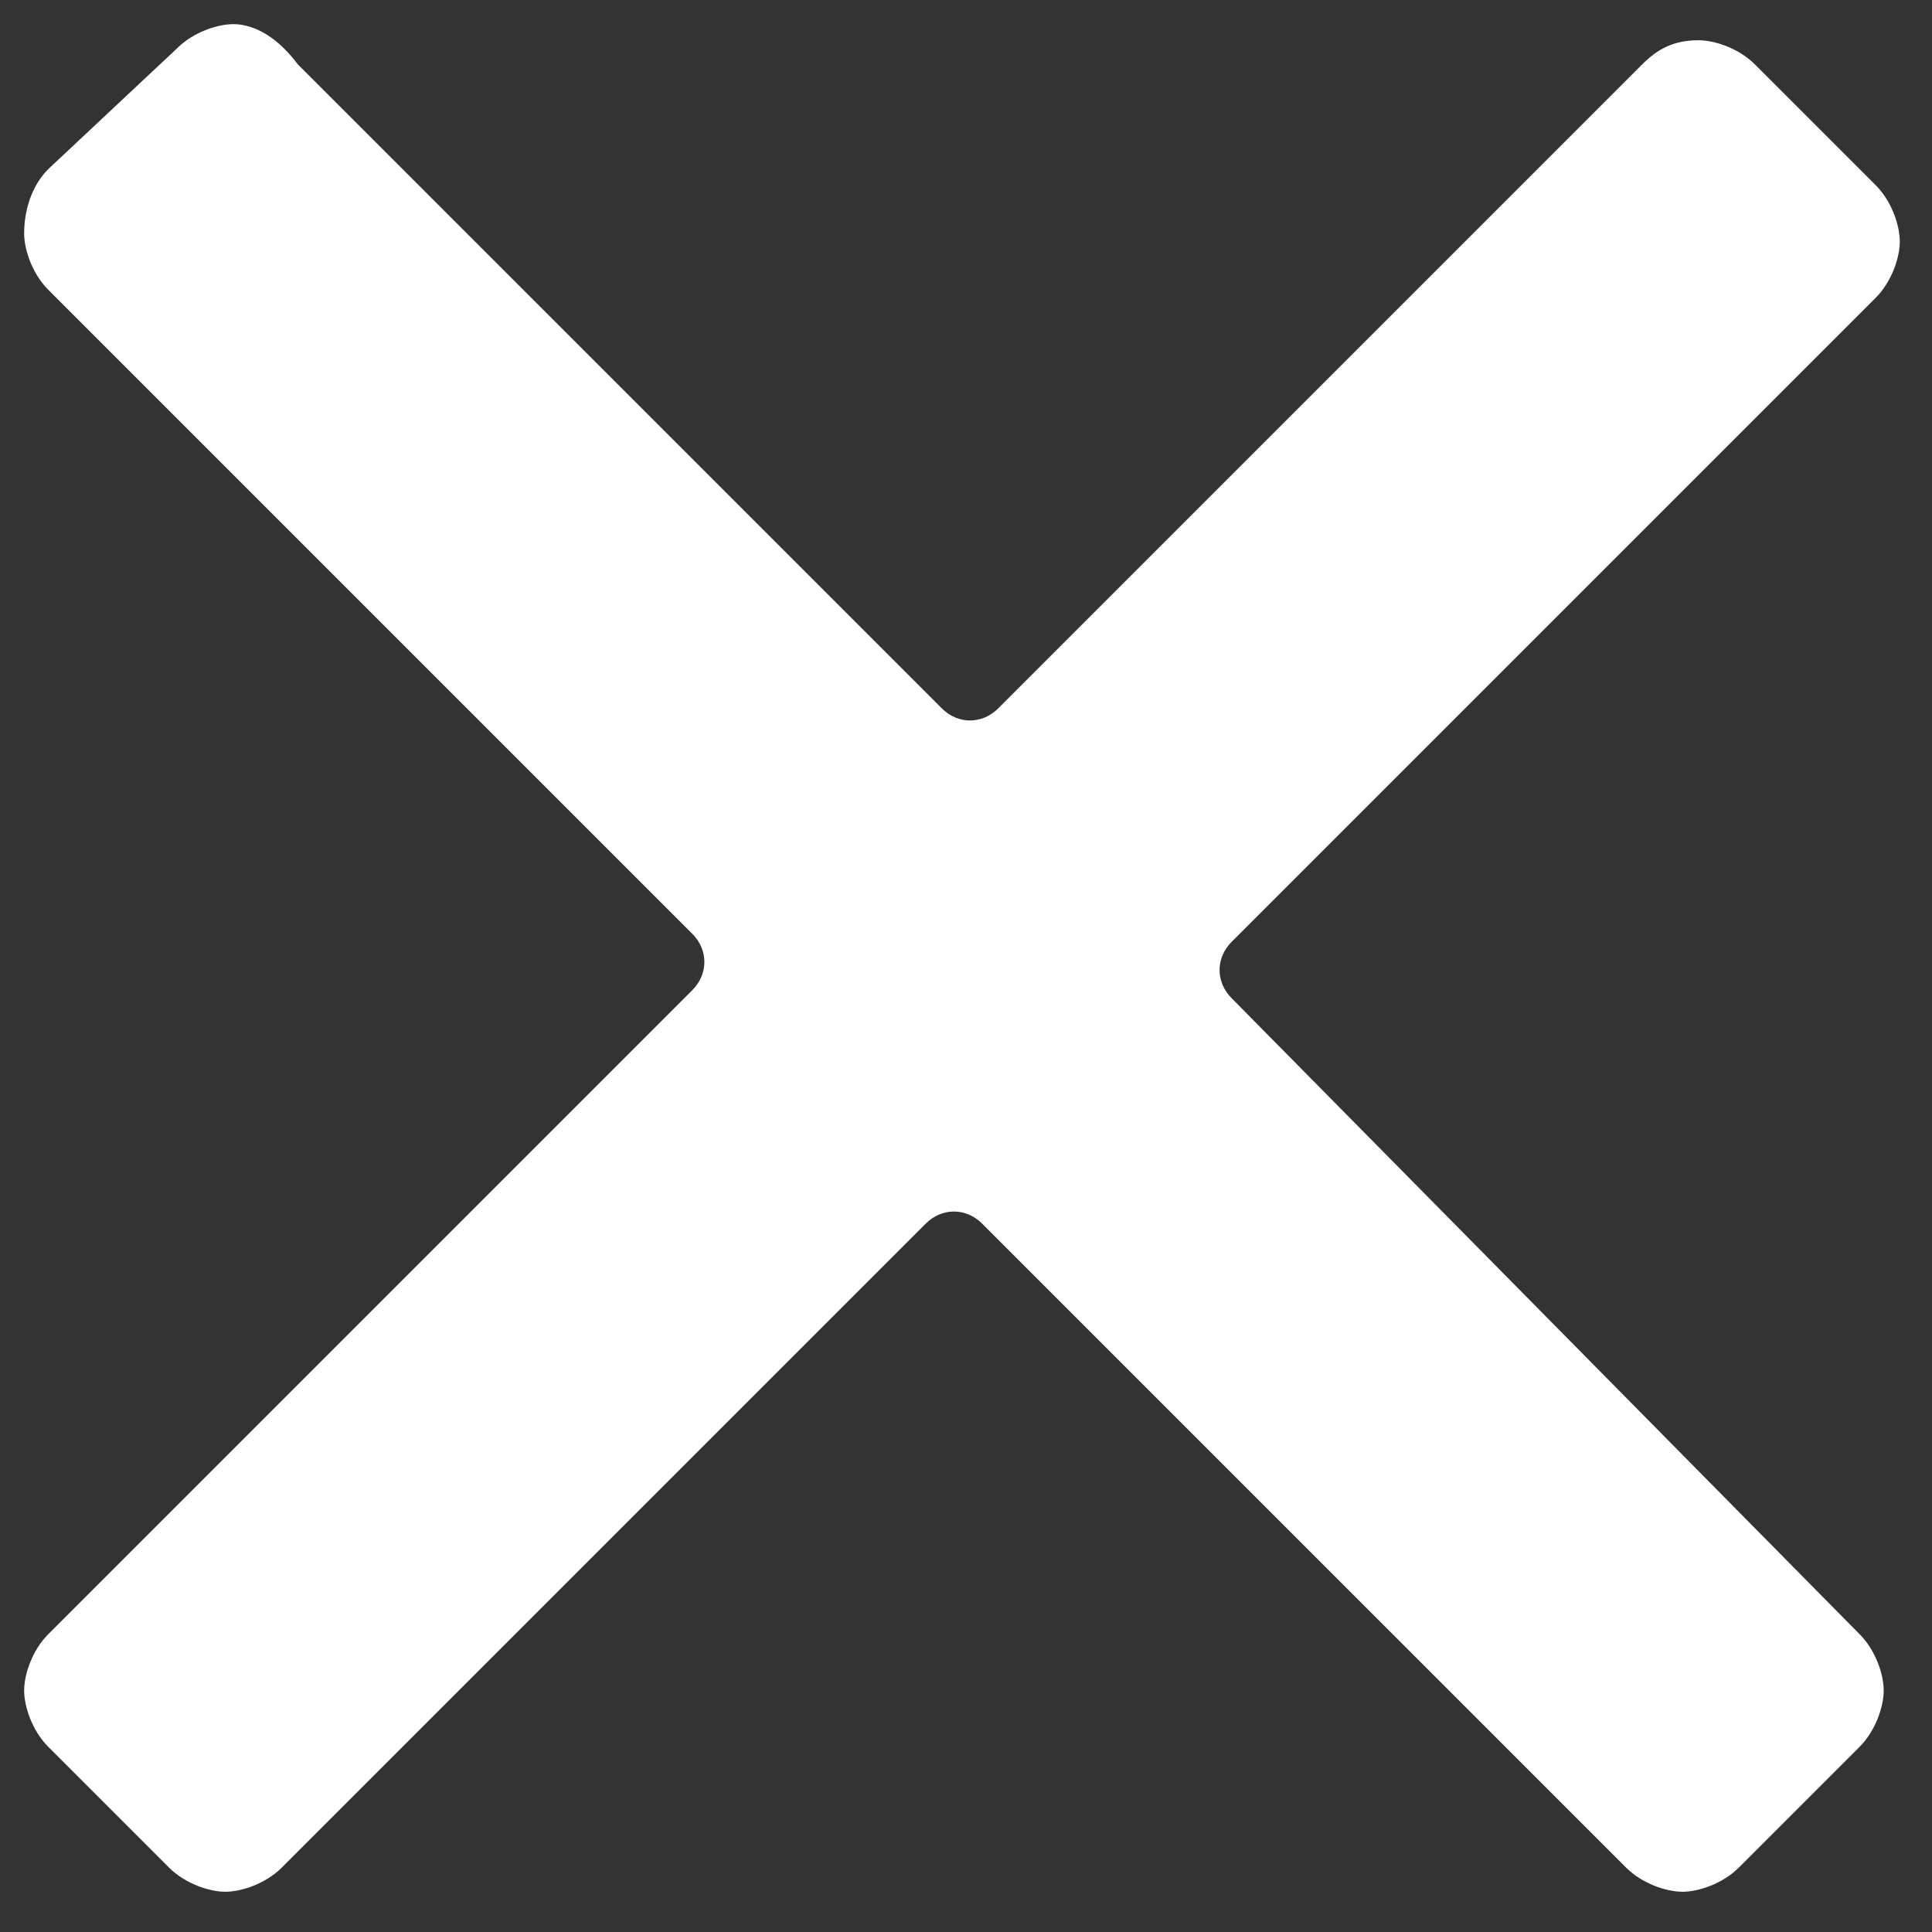
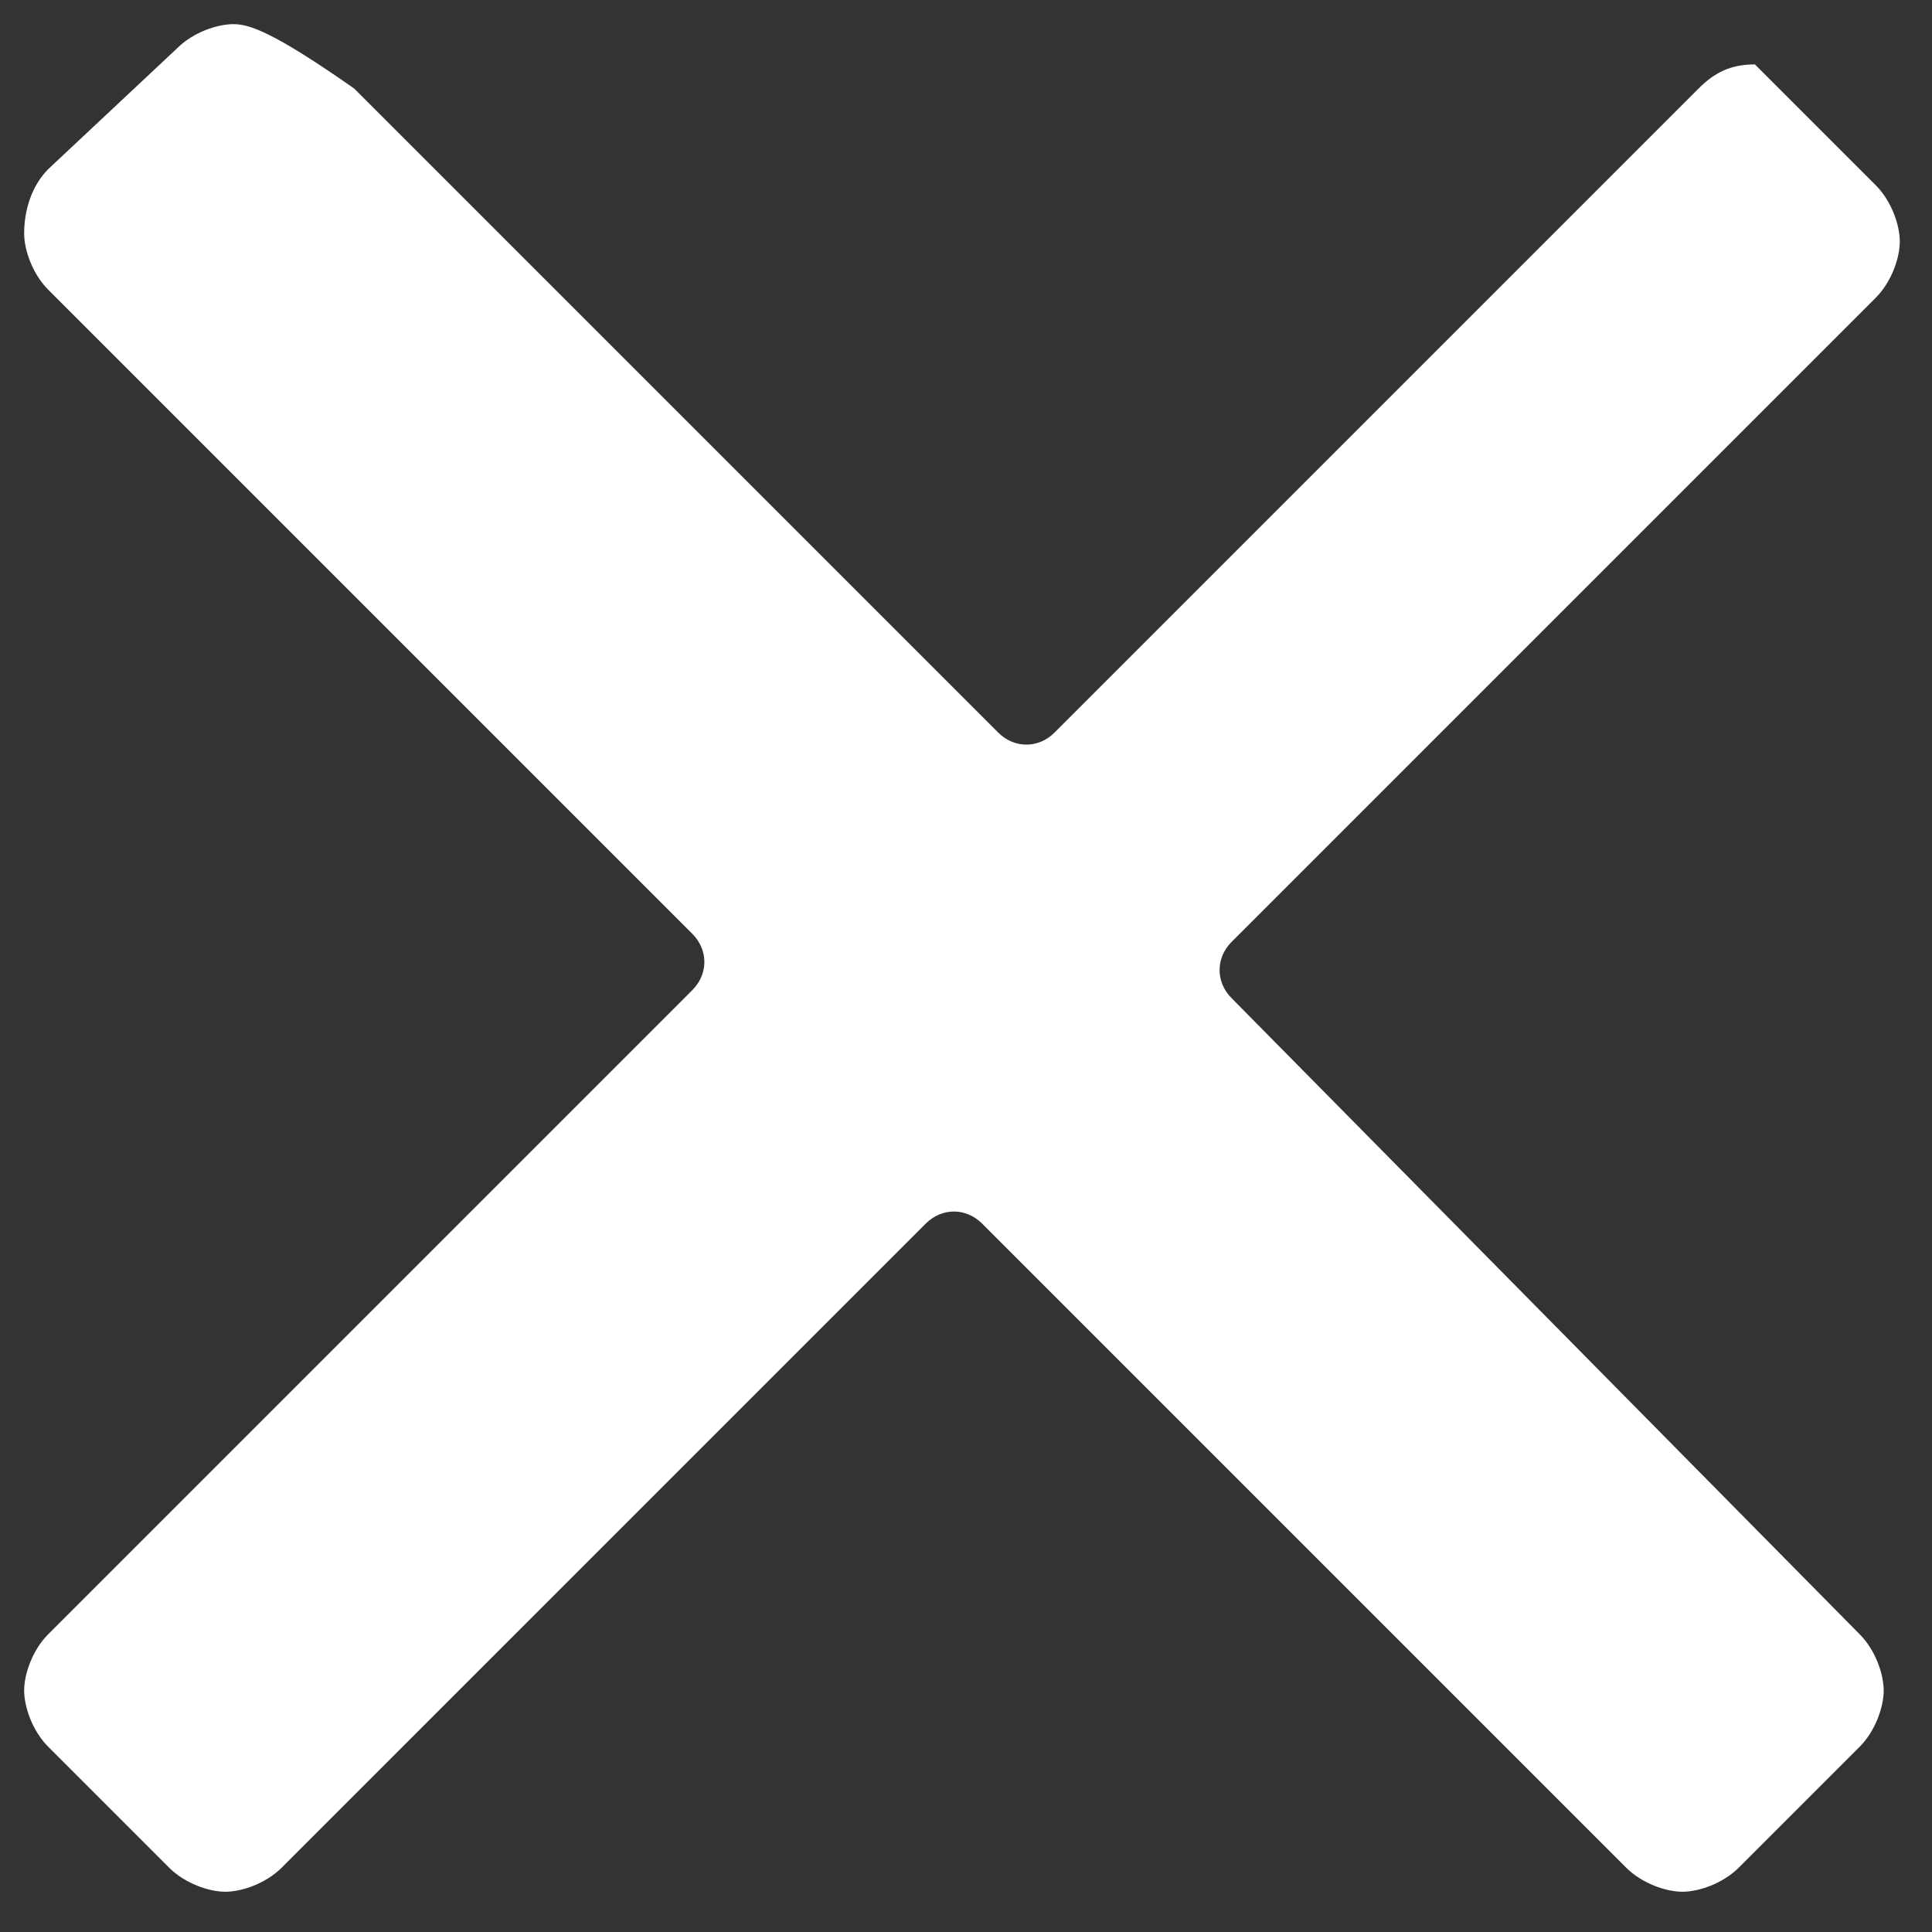
<svg xmlns="http://www.w3.org/2000/svg" version="1.1" id="Layer_1" x="0px" y="0px" width="24px" height="24px" viewBox="0 0 24 24" style="enable-background:new 0 0 24 24;" xml:space="preserve">
  <rect x="0" y="0" width="24" height="24" fill="#333333" stroke="none" />
  <style type="text/css">
	.st0{fill:#FFFFFF;}
</style>
-   <path id="XMLID_1_" class="st0" d="M15.3,12.4c-0.2-0.2-0.2-0.5,0-0.7l8-8c0.2-0.2,0.3-0.5,0.3-0.7c0-0.2-0.1-0.5-0.3-0.7l-1.5-1.5  c-0.2-0.2-0.5-0.3-0.7-0.3c-0.3,0-0.5,0.1-0.7,0.3l-8,8c-0.2,0.2-0.5,0.2-0.7,0l-8-8C3.4,0.4,3.1,0.3,2.9,0.3  c-0.2,0-0.5,0.1-0.7,0.3L0.6,2.1C0.4,2.3,0.3,2.6,0.3,2.9c0,0.2,0.1,0.5,0.3,0.7l8,8c0.2,0.2,0.2,0.5,0,0.7l-8,8  c-0.2,0.2-0.3,0.5-0.3,0.7c0,0.2,0.1,0.5,0.3,0.7l1.5,1.5c0.2,0.2,0.5,0.3,0.7,0.3c0.2,0,0.5-0.1,0.7-0.3l8-8c0.2-0.2,0.5-0.2,0.7,0  l8,8c0.2,0.2,0.5,0.3,0.7,0.3s0.5-0.1,0.7-0.3l1.5-1.5c0.2-0.2,0.3-0.5,0.3-0.7c0-0.2-0.1-0.5-0.3-0.7L15.3,12.4z" />
+   <path id="XMLID_1_" class="st0" d="M15.3,12.4c-0.2-0.2-0.2-0.5,0-0.7l8-8c0.2-0.2,0.3-0.5,0.3-0.7c0-0.2-0.1-0.5-0.3-0.7l-1.5-1.5  c-0.3,0-0.5,0.1-0.7,0.3l-8,8c-0.2,0.2-0.5,0.2-0.7,0l-8-8C3.4,0.4,3.1,0.3,2.9,0.3  c-0.2,0-0.5,0.1-0.7,0.3L0.6,2.1C0.4,2.3,0.3,2.6,0.3,2.9c0,0.2,0.1,0.5,0.3,0.7l8,8c0.2,0.2,0.2,0.5,0,0.7l-8,8  c-0.2,0.2-0.3,0.5-0.3,0.7c0,0.2,0.1,0.5,0.3,0.7l1.5,1.5c0.2,0.2,0.5,0.3,0.7,0.3c0.2,0,0.5-0.1,0.7-0.3l8-8c0.2-0.2,0.5-0.2,0.7,0  l8,8c0.2,0.2,0.5,0.3,0.7,0.3s0.5-0.1,0.7-0.3l1.5-1.5c0.2-0.2,0.3-0.5,0.3-0.7c0-0.2-0.1-0.5-0.3-0.7L15.3,12.4z" />
</svg>